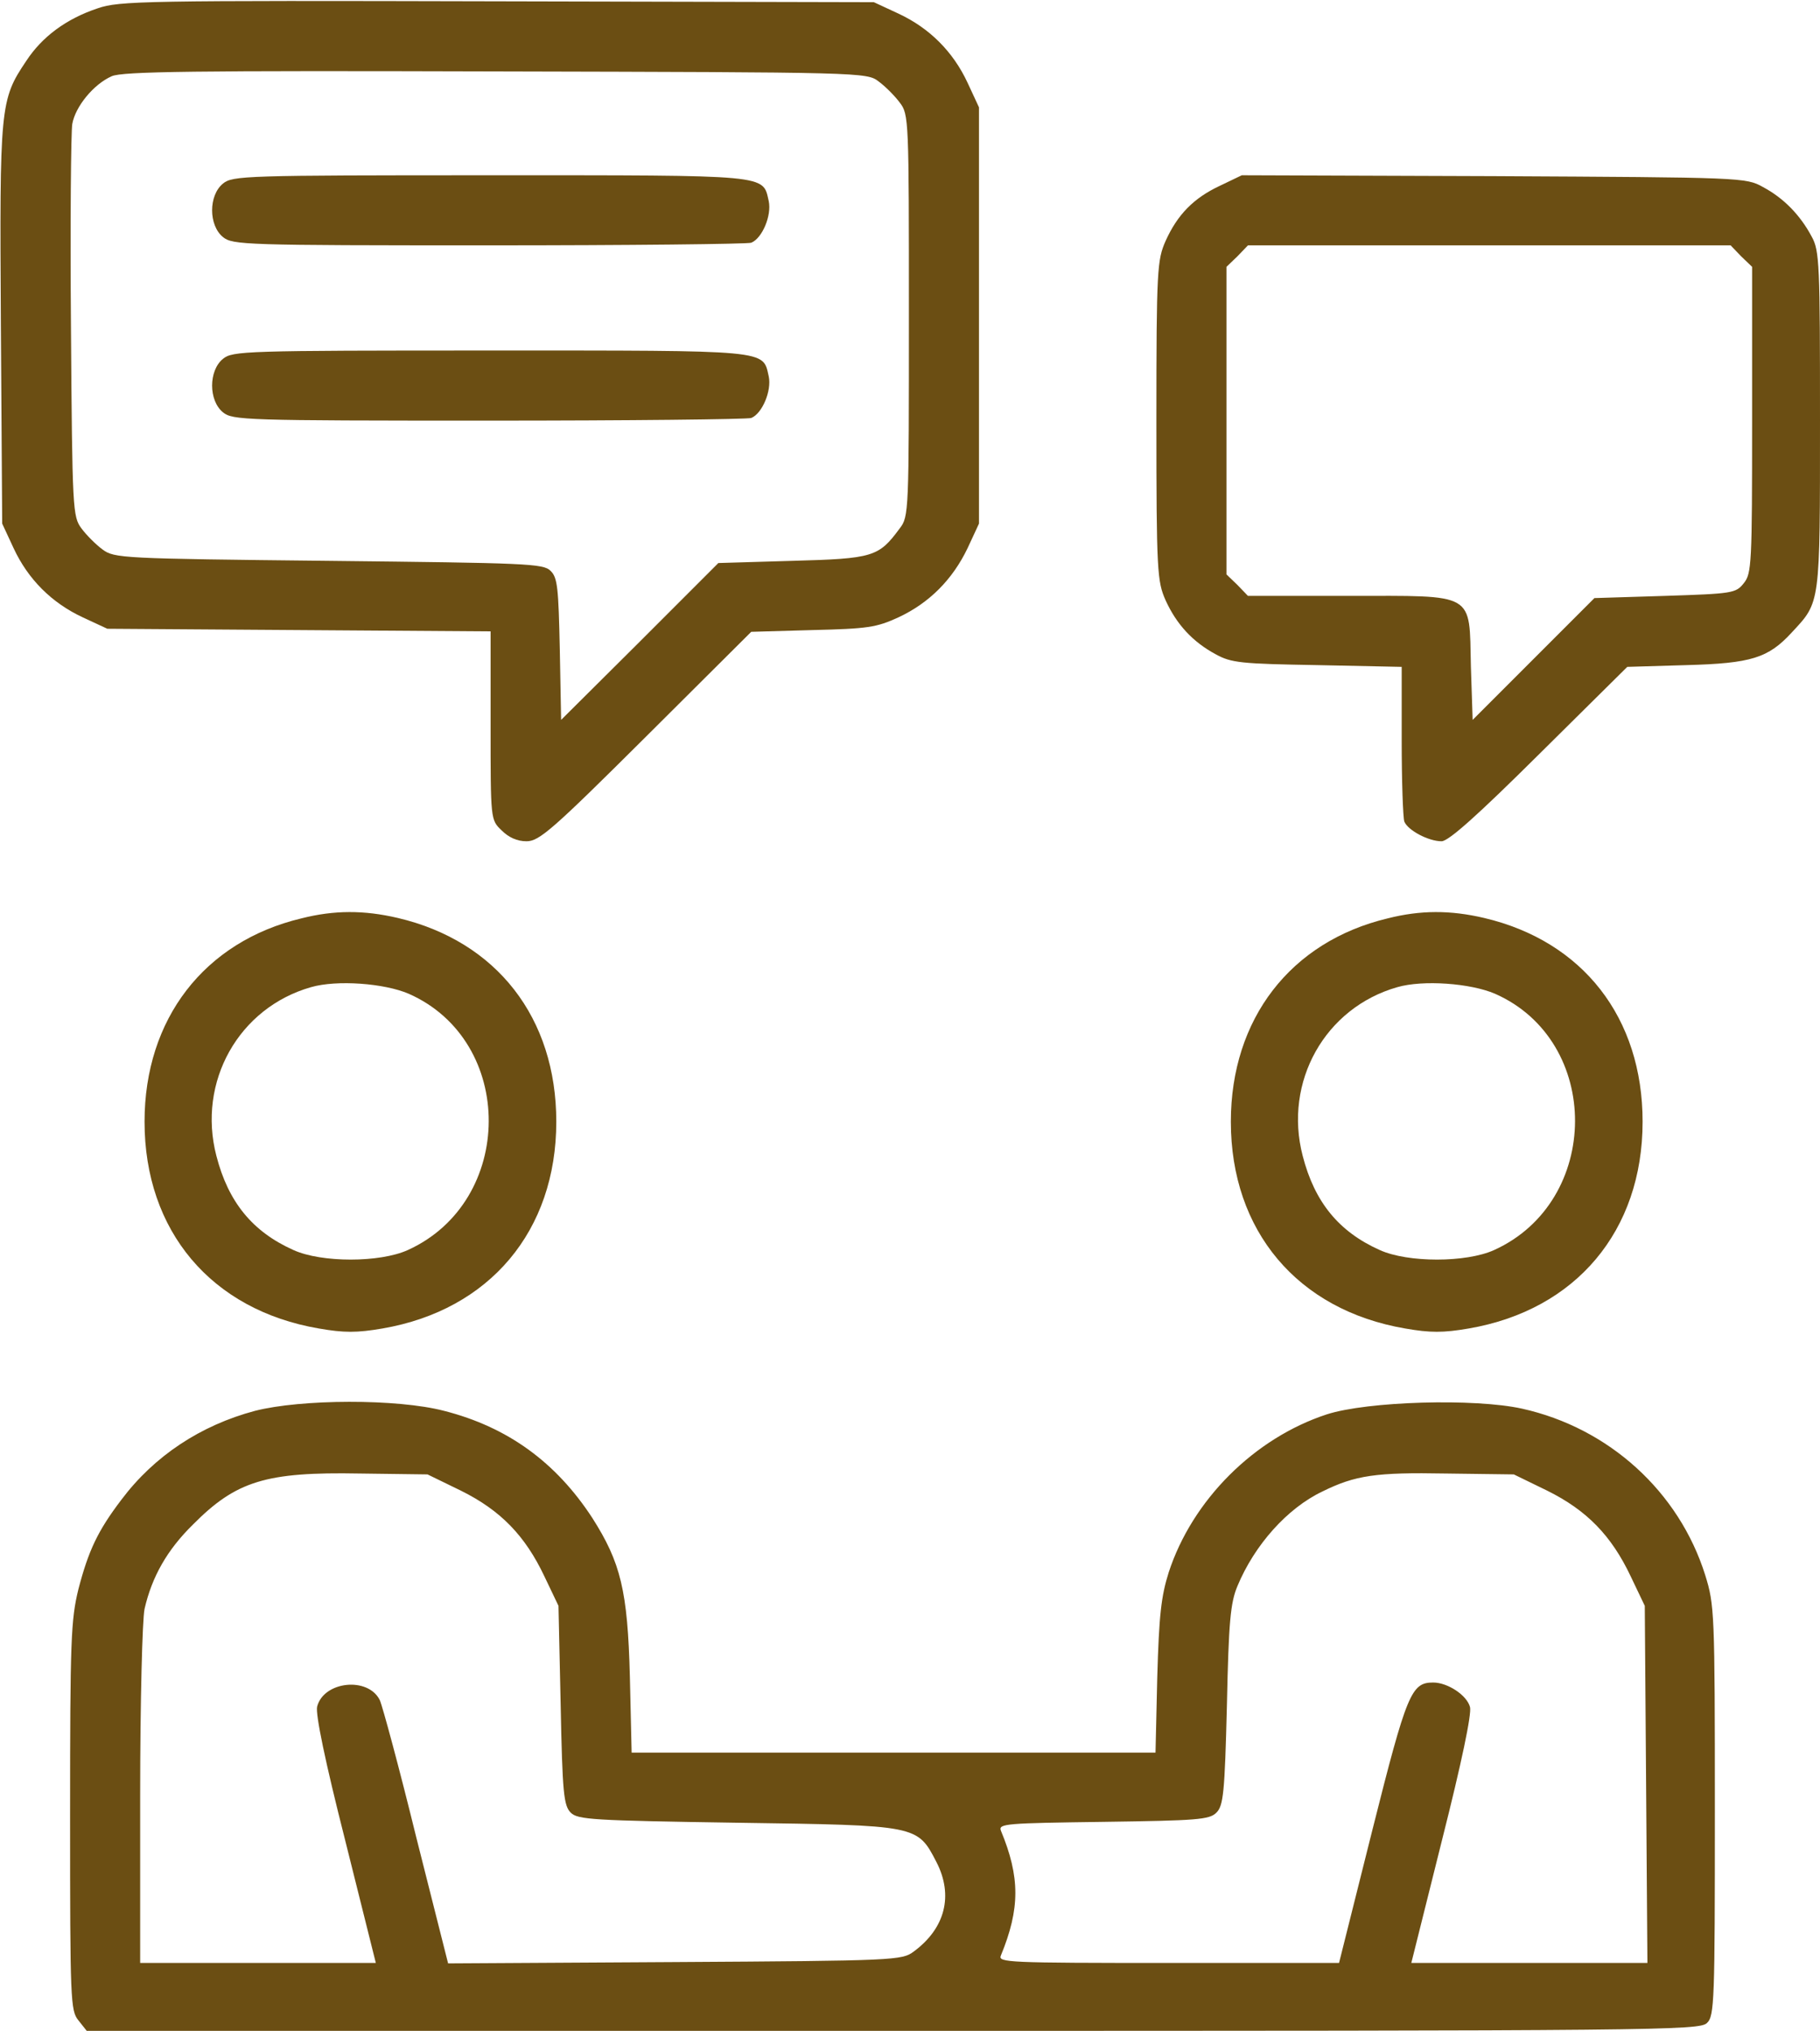
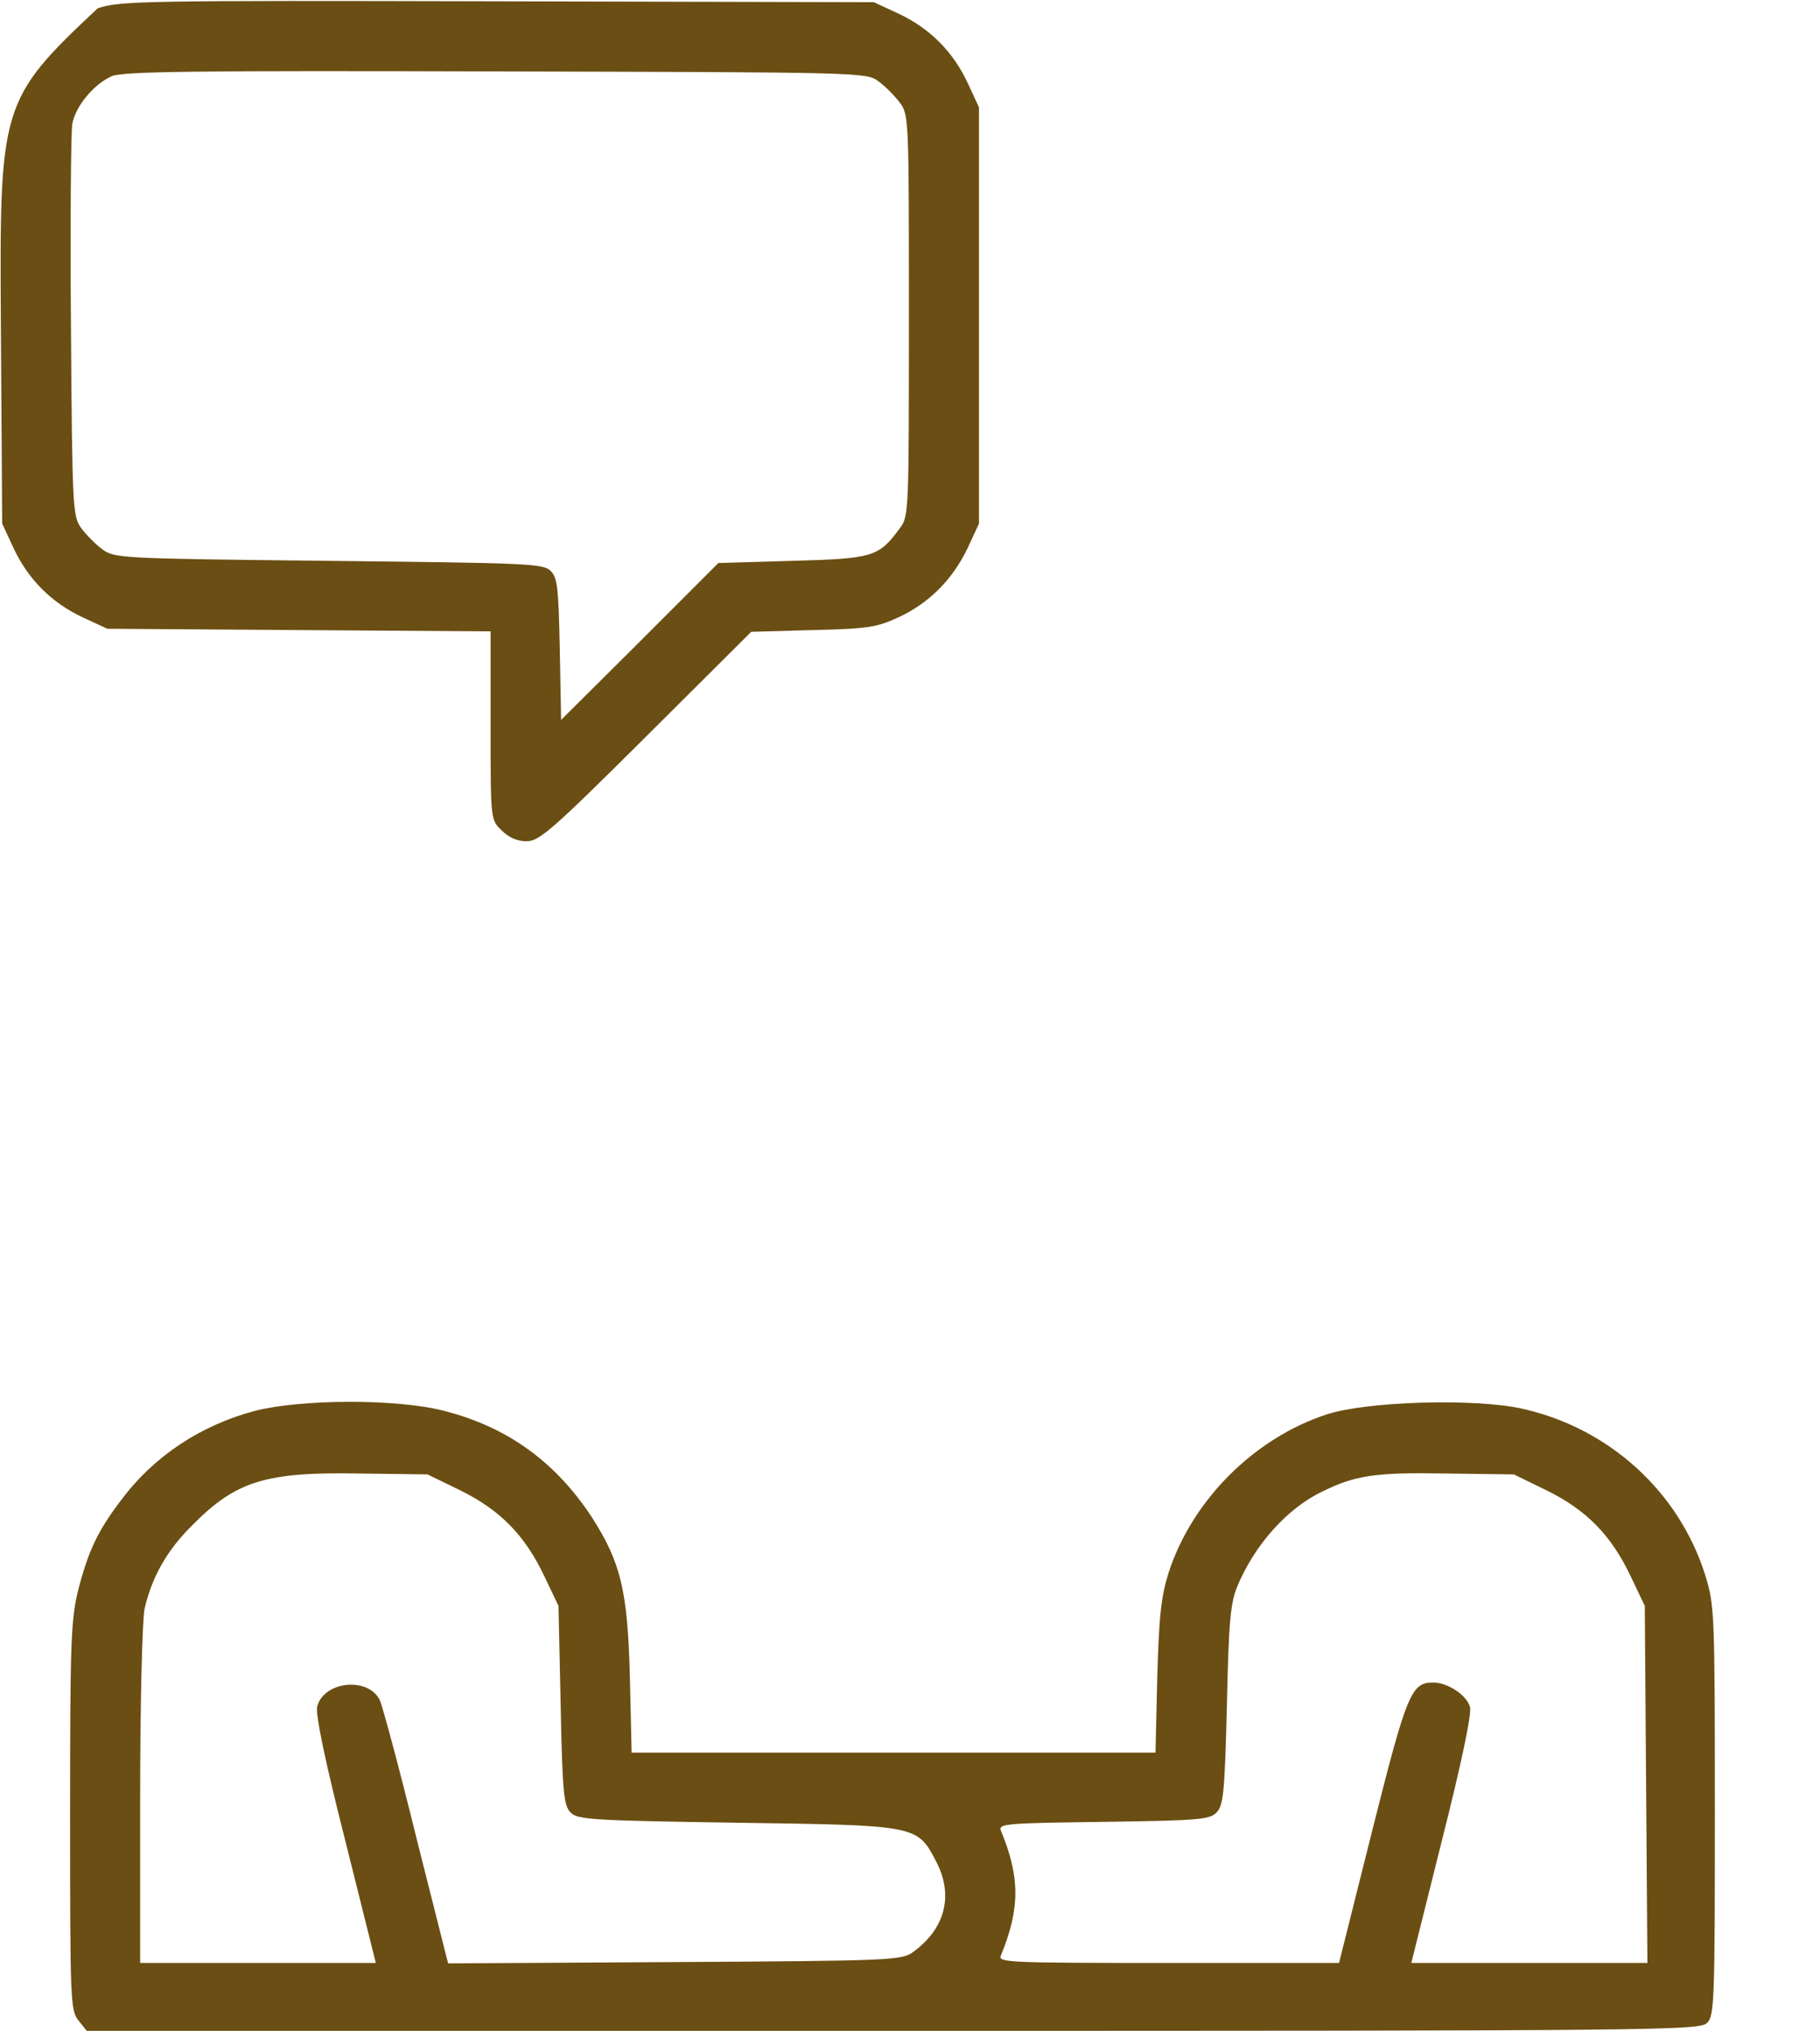
<svg xmlns="http://www.w3.org/2000/svg" width="554" height="618" viewBox="0 0 554 618" fill="none">
-   <path d="M29.733 2.533C20.133 5.733 12.8 11.2 8 18.533C-0 30.4 -0.134 32.267 0.266 98.8L0.666 159.333L4.133 166.8C8.533 176.267 15.733 183.467 25.2 187.867L32.666 191.333L91.066 191.733L149.333 192.133V220.8C149.333 249.467 149.333 249.467 152.666 252.667C154.8 254.8 157.333 256 160.266 256C164.133 256 168 252.667 196.666 224.133L228.666 192.267L247.333 191.733C264.133 191.333 266.8 190.933 273.466 187.867C282.933 183.467 290 176.267 294.533 166.8L298 159.333V96V32.667L294.533 25.2C290.133 15.733 282.933 8.533 273.466 4.133L266 0.667L151.333 0.4C43.733 0.133 36.266 0.267 29.733 2.533ZM267.466 24.8C269.466 26.267 272.4 29.2 273.866 31.2C276.666 34.8 276.666 36.267 276.666 96C276.666 155.733 276.666 157.2 273.866 160.8C267.466 169.467 265.866 170 241.2 170.667L218.666 171.333L194.8 195.2L170.8 219.067L170.4 197.6C170 179.067 169.733 175.733 167.6 173.733C165.466 171.467 160.266 171.333 100 170.667C36.8 170 34.8 169.867 31.2 167.2C29.2 165.733 26.266 162.8 24.8 160.8C22.133 157.2 22 155.333 21.6 99.6C21.333 67.867 21.6 40.133 22 37.733C22.933 32.4 28.533 25.6 34 23.2C37.2 21.733 59.066 21.467 150.933 21.733C262.666 22 263.866 22 267.466 24.8Z" fill="#6B4E13" />
-   <path d="M67.866 55.868C63.466 59.468 63.466 68.535 67.866 72.135C70.8 74.535 74.4 74.668 148.666 74.668C191.466 74.668 227.466 74.268 228.666 73.868C232 72.535 234.933 65.601 234 61.201C232.133 53.068 234.933 53.335 149.2 53.335C74.4 53.335 70.8 53.468 67.866 55.868Z" fill="#6B4E13" />
-   <path d="M67.866 109.2C63.466 112.8 63.466 121.867 67.866 125.467C70.8 127.867 74.4 128 148.666 128C191.466 128 227.466 127.6 228.666 127.2C232 125.867 234.933 118.933 234 114.533C232.133 106.4 234.933 106.667 149.2 106.667C74.4 106.667 70.8 106.8 67.866 109.2Z" fill="#6B4E13" />
-   <path d="M371.333 56.533C363.333 60.267 358.4 65.333 354.8 73.333C352.267 79.067 352 81.867 352 128C352 174.133 352.267 176.933 354.8 182.667C358.133 190 363.067 195.333 370 199.067C374.8 201.733 377.733 202 401.067 202.4L426.667 202.933V225.333C426.667 237.733 427.067 248.8 427.467 250C428.533 252.667 434.8 256 438.8 256C440.933 256 449.733 248.133 468.533 229.467L495.333 202.933L513.333 202.4C533.067 201.867 538.267 200.267 545.467 192.4C554.133 183.067 554 184.4 554 128C554 80.533 553.867 76.267 551.467 72C548 65.467 542.933 60.267 536.667 56.933C531.467 54 530.4 54 454.667 53.6L378 53.333L371.333 56.533ZM530 78L533.333 81.2V127.733C533.333 171.6 533.2 174.533 530.8 177.467C528.4 180.533 527.333 180.667 506.8 181.333L485.333 182L466.8 200.533L448.267 219.067L447.733 202.8C447.2 180 449.467 181.333 410.4 181.333H379.867L376.667 178L373.333 174.8V128V81.2L376.667 78L379.867 74.667H453.333H526.8L530 78Z" fill="#6B4E13" />
-   <path d="M91.733 279.466C62.133 286.532 44 310.132 44 341.332C44 374.532 64.267 398.666 97.067 404.266C104.667 405.599 108.667 405.599 116.4 404.266C149.067 398.666 169.333 374.532 169.333 341.332C169.333 309.732 151.2 286.399 121.067 279.332C110.8 276.932 101.733 276.932 91.733 279.466ZM124.4 302.399C157.067 316.799 156.8 365.599 124.133 380.399C115.6 384.266 97.867 384.266 89.333 380.399C76.8 374.799 69.467 365.732 65.867 351.732C60 329.199 72.667 306.666 94.667 300.399C102.533 298.132 116.933 299.199 124.4 302.399Z" fill="#6B4E13" />
-   <path d="M422.399 279.466C392.799 286.532 374.666 310.132 374.666 341.332C374.666 374.532 394.933 398.666 427.733 404.266C435.333 405.599 439.333 405.599 447.066 404.266C479.733 398.666 499.999 374.532 499.999 341.332C499.999 309.732 481.866 286.399 451.733 279.332C441.466 276.932 432.399 276.932 422.399 279.466ZM455.066 302.399C487.733 316.799 487.466 365.599 454.799 380.399C446.266 384.266 428.533 384.266 419.999 380.399C407.466 374.799 400.133 365.732 396.533 351.732C390.666 329.199 403.333 306.666 425.333 300.399C433.199 298.132 447.599 299.199 455.066 302.399Z" fill="#6B4E13" />
+   <path d="M29.733 2.533C-0 30.4 -0.134 32.267 0.266 98.8L0.666 159.333L4.133 166.8C8.533 176.267 15.733 183.467 25.2 187.867L32.666 191.333L91.066 191.733L149.333 192.133V220.8C149.333 249.467 149.333 249.467 152.666 252.667C154.8 254.8 157.333 256 160.266 256C164.133 256 168 252.667 196.666 224.133L228.666 192.267L247.333 191.733C264.133 191.333 266.8 190.933 273.466 187.867C282.933 183.467 290 176.267 294.533 166.8L298 159.333V96V32.667L294.533 25.2C290.133 15.733 282.933 8.533 273.466 4.133L266 0.667L151.333 0.4C43.733 0.133 36.266 0.267 29.733 2.533ZM267.466 24.8C269.466 26.267 272.4 29.2 273.866 31.2C276.666 34.8 276.666 36.267 276.666 96C276.666 155.733 276.666 157.2 273.866 160.8C267.466 169.467 265.866 170 241.2 170.667L218.666 171.333L194.8 195.2L170.8 219.067L170.4 197.6C170 179.067 169.733 175.733 167.6 173.733C165.466 171.467 160.266 171.333 100 170.667C36.8 170 34.8 169.867 31.2 167.2C29.2 165.733 26.266 162.8 24.8 160.8C22.133 157.2 22 155.333 21.6 99.6C21.333 67.867 21.6 40.133 22 37.733C22.933 32.4 28.533 25.6 34 23.2C37.2 21.733 59.066 21.467 150.933 21.733C262.666 22 263.866 22 267.466 24.8Z" fill="#6B4E13" />
  <path d="M77.599 429.333C61.065 433.733 46.932 443.067 36.932 456.4C29.732 465.867 26.932 471.867 23.865 483.6C21.599 492.933 21.332 498.8 21.332 552.667C21.332 608.8 21.465 611.867 23.865 614.8L26.399 618H271.865C505.599 618 517.332 617.867 519.599 615.6C521.865 613.467 521.999 608.933 521.999 550.933C521.999 490.4 521.865 488.4 519.065 479.333C511.065 453.867 489.732 434.533 463.332 428.667C448.932 425.467 416.265 426.4 403.865 430.4C381.865 437.6 362.932 456.4 355.732 478.533C353.465 485.733 352.799 491.467 352.265 510.4L351.732 533.333H271.999H192.265L191.732 510.267C191.065 484 188.932 475.467 180.265 461.867C169.199 444.933 154.532 434.267 135.199 429.333C120.932 425.6 91.599 425.733 77.599 429.333ZM140.265 453.6C152.399 459.6 159.865 467.333 165.732 479.733L169.999 488.667L170.665 518.933C171.199 545.733 171.599 549.467 173.732 551.6C175.865 553.733 180.399 554 224.399 554.667C279.465 555.467 279.199 555.333 285.065 566.667C290.265 576.8 287.732 586.8 278.132 593.867C274.532 596.533 272.799 596.667 205.465 597.067L136.399 597.467L126.665 558.933C121.465 537.733 116.399 519.067 115.599 517.333C111.999 510.133 98.532 511.6 96.532 519.333C95.999 521.6 98.932 535.867 105.065 560L114.399 597.333H78.532H42.665V546.267C42.665 517.6 43.332 492.8 43.999 489.6C46.265 479.733 50.932 471.6 58.665 464C71.865 450.667 80.932 447.867 109.465 448.4L130.132 448.667L140.265 453.6ZM470.932 453.6C483.065 459.6 490.532 467.333 496.399 479.733L500.665 488.667L501.065 542.933L501.465 597.333H465.599H429.599L438.932 560C444.932 536.267 447.999 521.6 447.465 519.467C446.532 515.867 440.665 512 436.265 512C429.599 512 428.265 515.067 417.732 556.933L407.599 597.333H355.732C306.665 597.333 303.732 597.2 304.665 595.067C310.532 580.8 310.532 571.2 304.665 557.067C303.865 554.933 306.265 554.8 335.865 554.4C364.532 554 368.132 553.733 370.265 551.6C372.399 549.467 372.799 545.6 373.465 518.933C373.999 493.6 374.532 487.733 376.665 482.667C381.865 470.133 391.865 458.933 402.532 453.867C412.532 448.933 418.799 448 440.132 448.4L460.799 448.667L470.932 453.6Z" fill="#6B4E13" />
</svg>